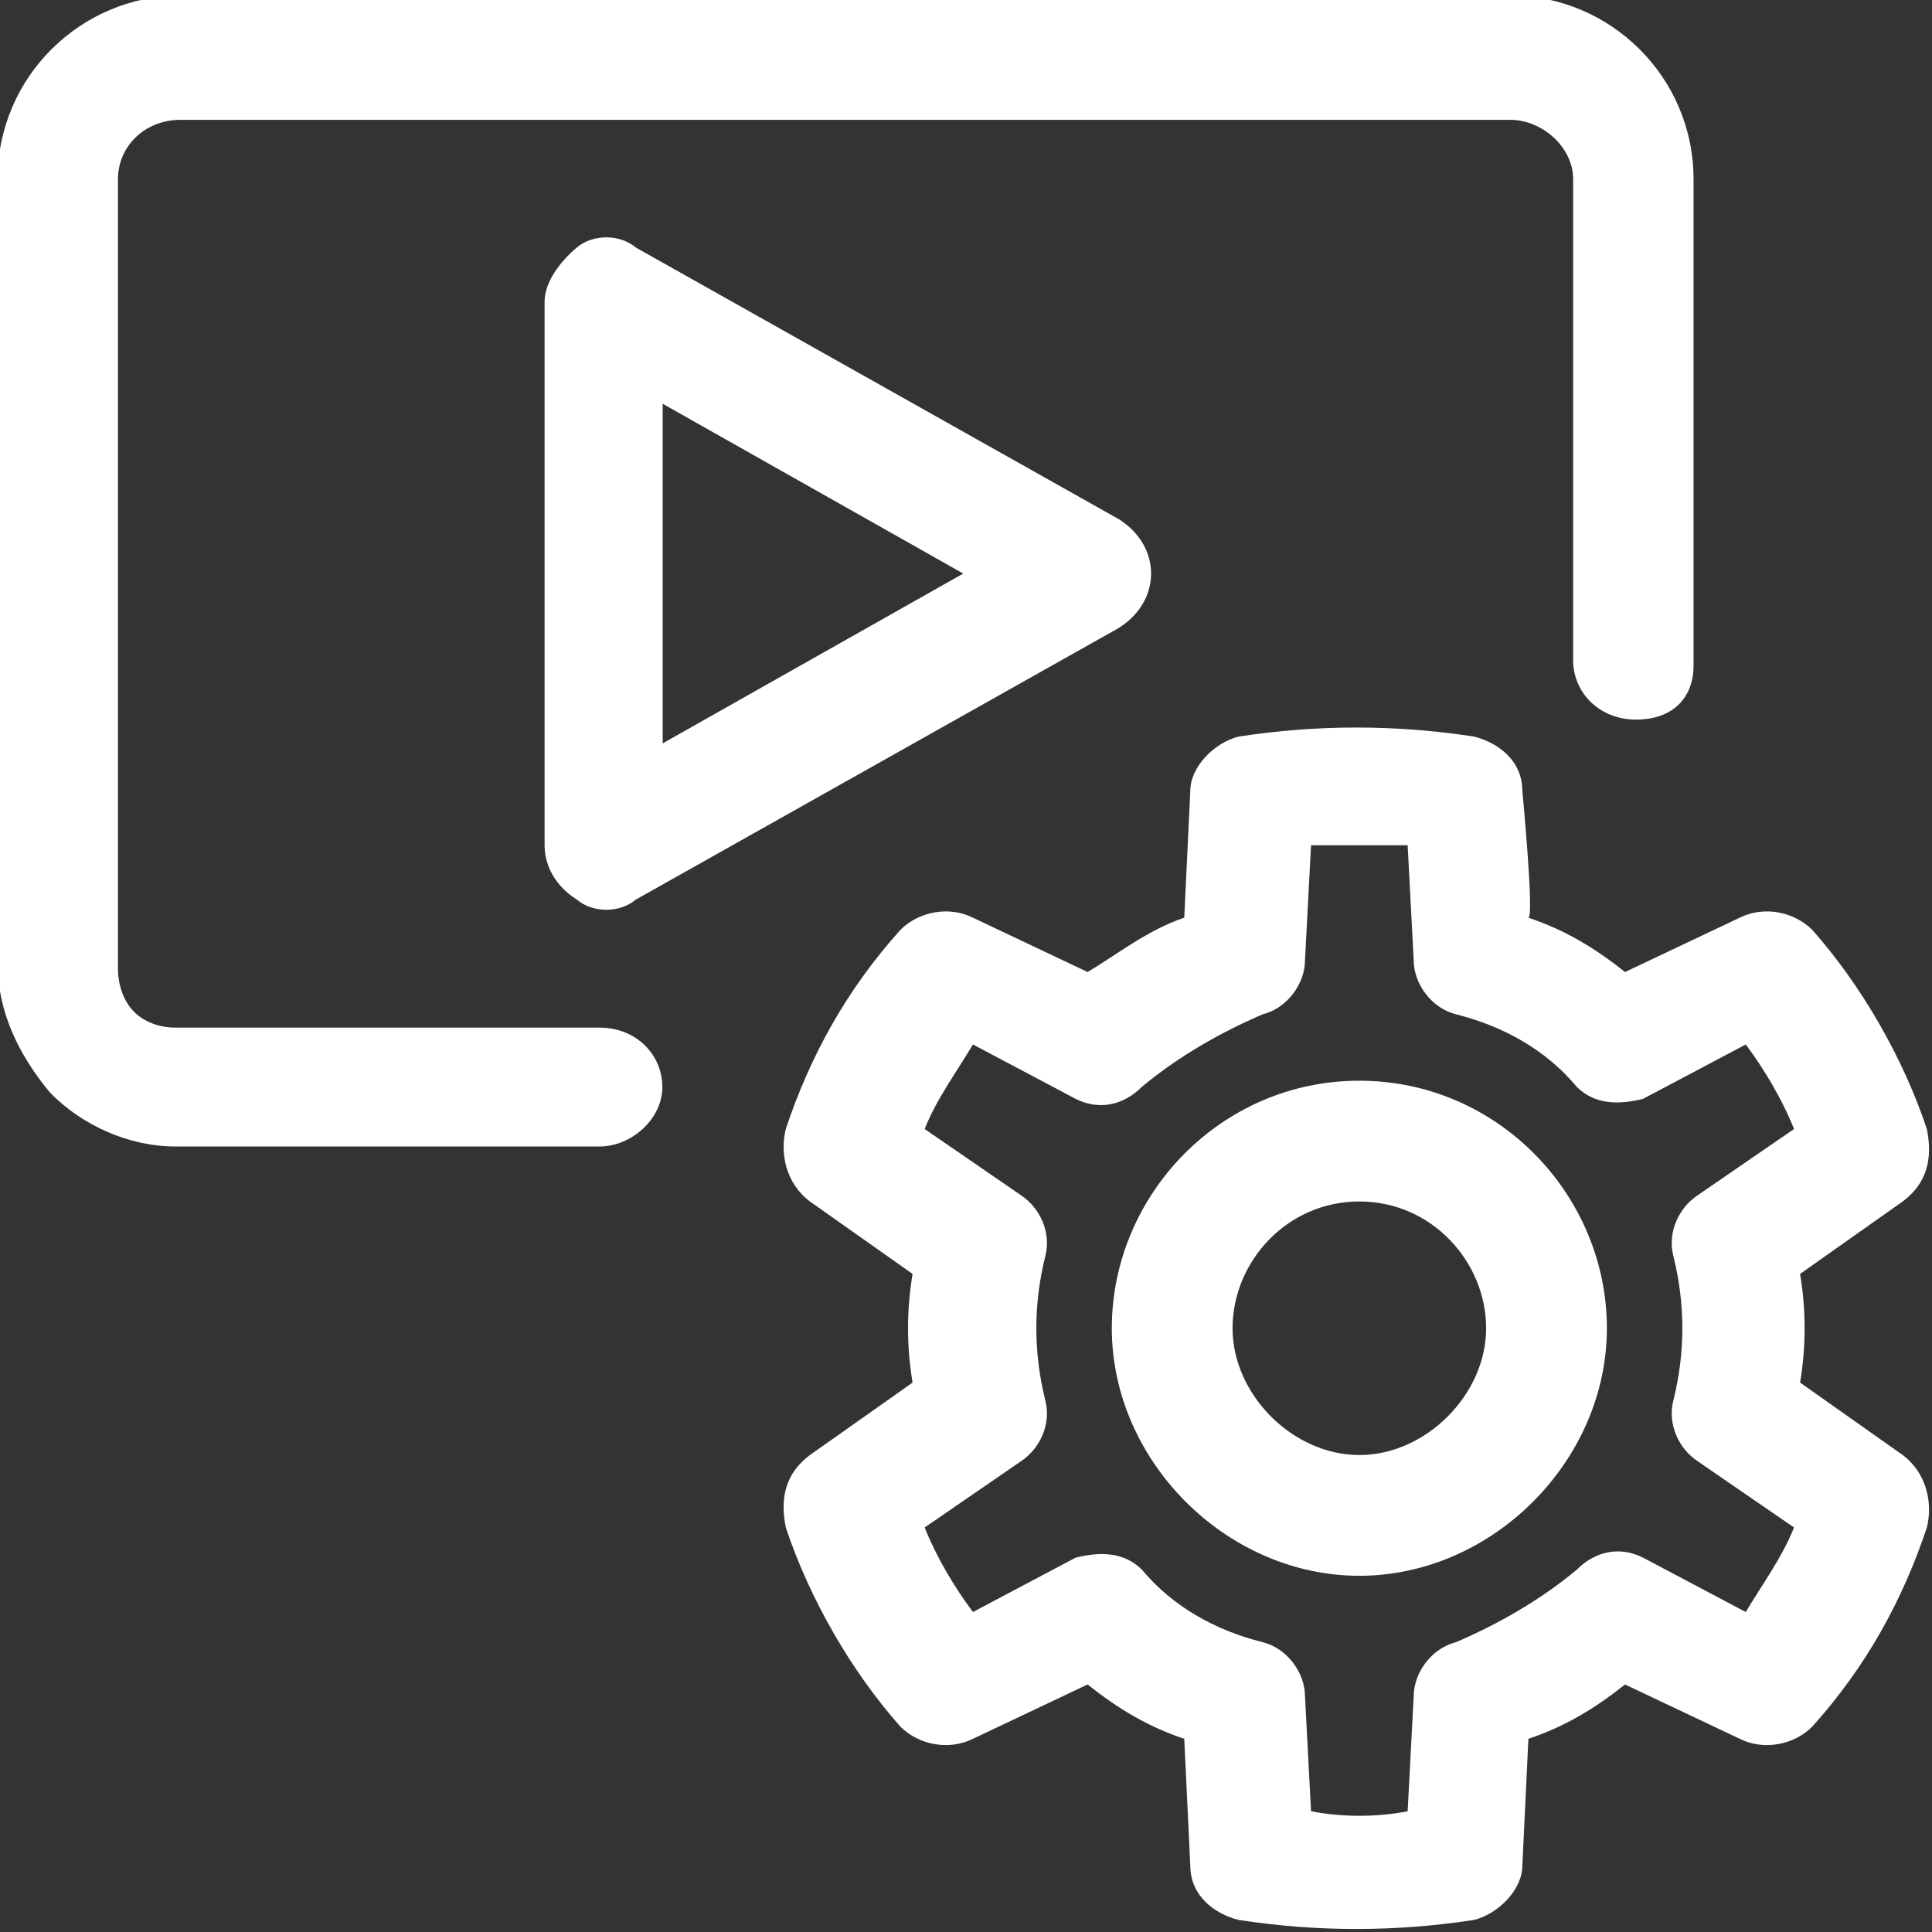
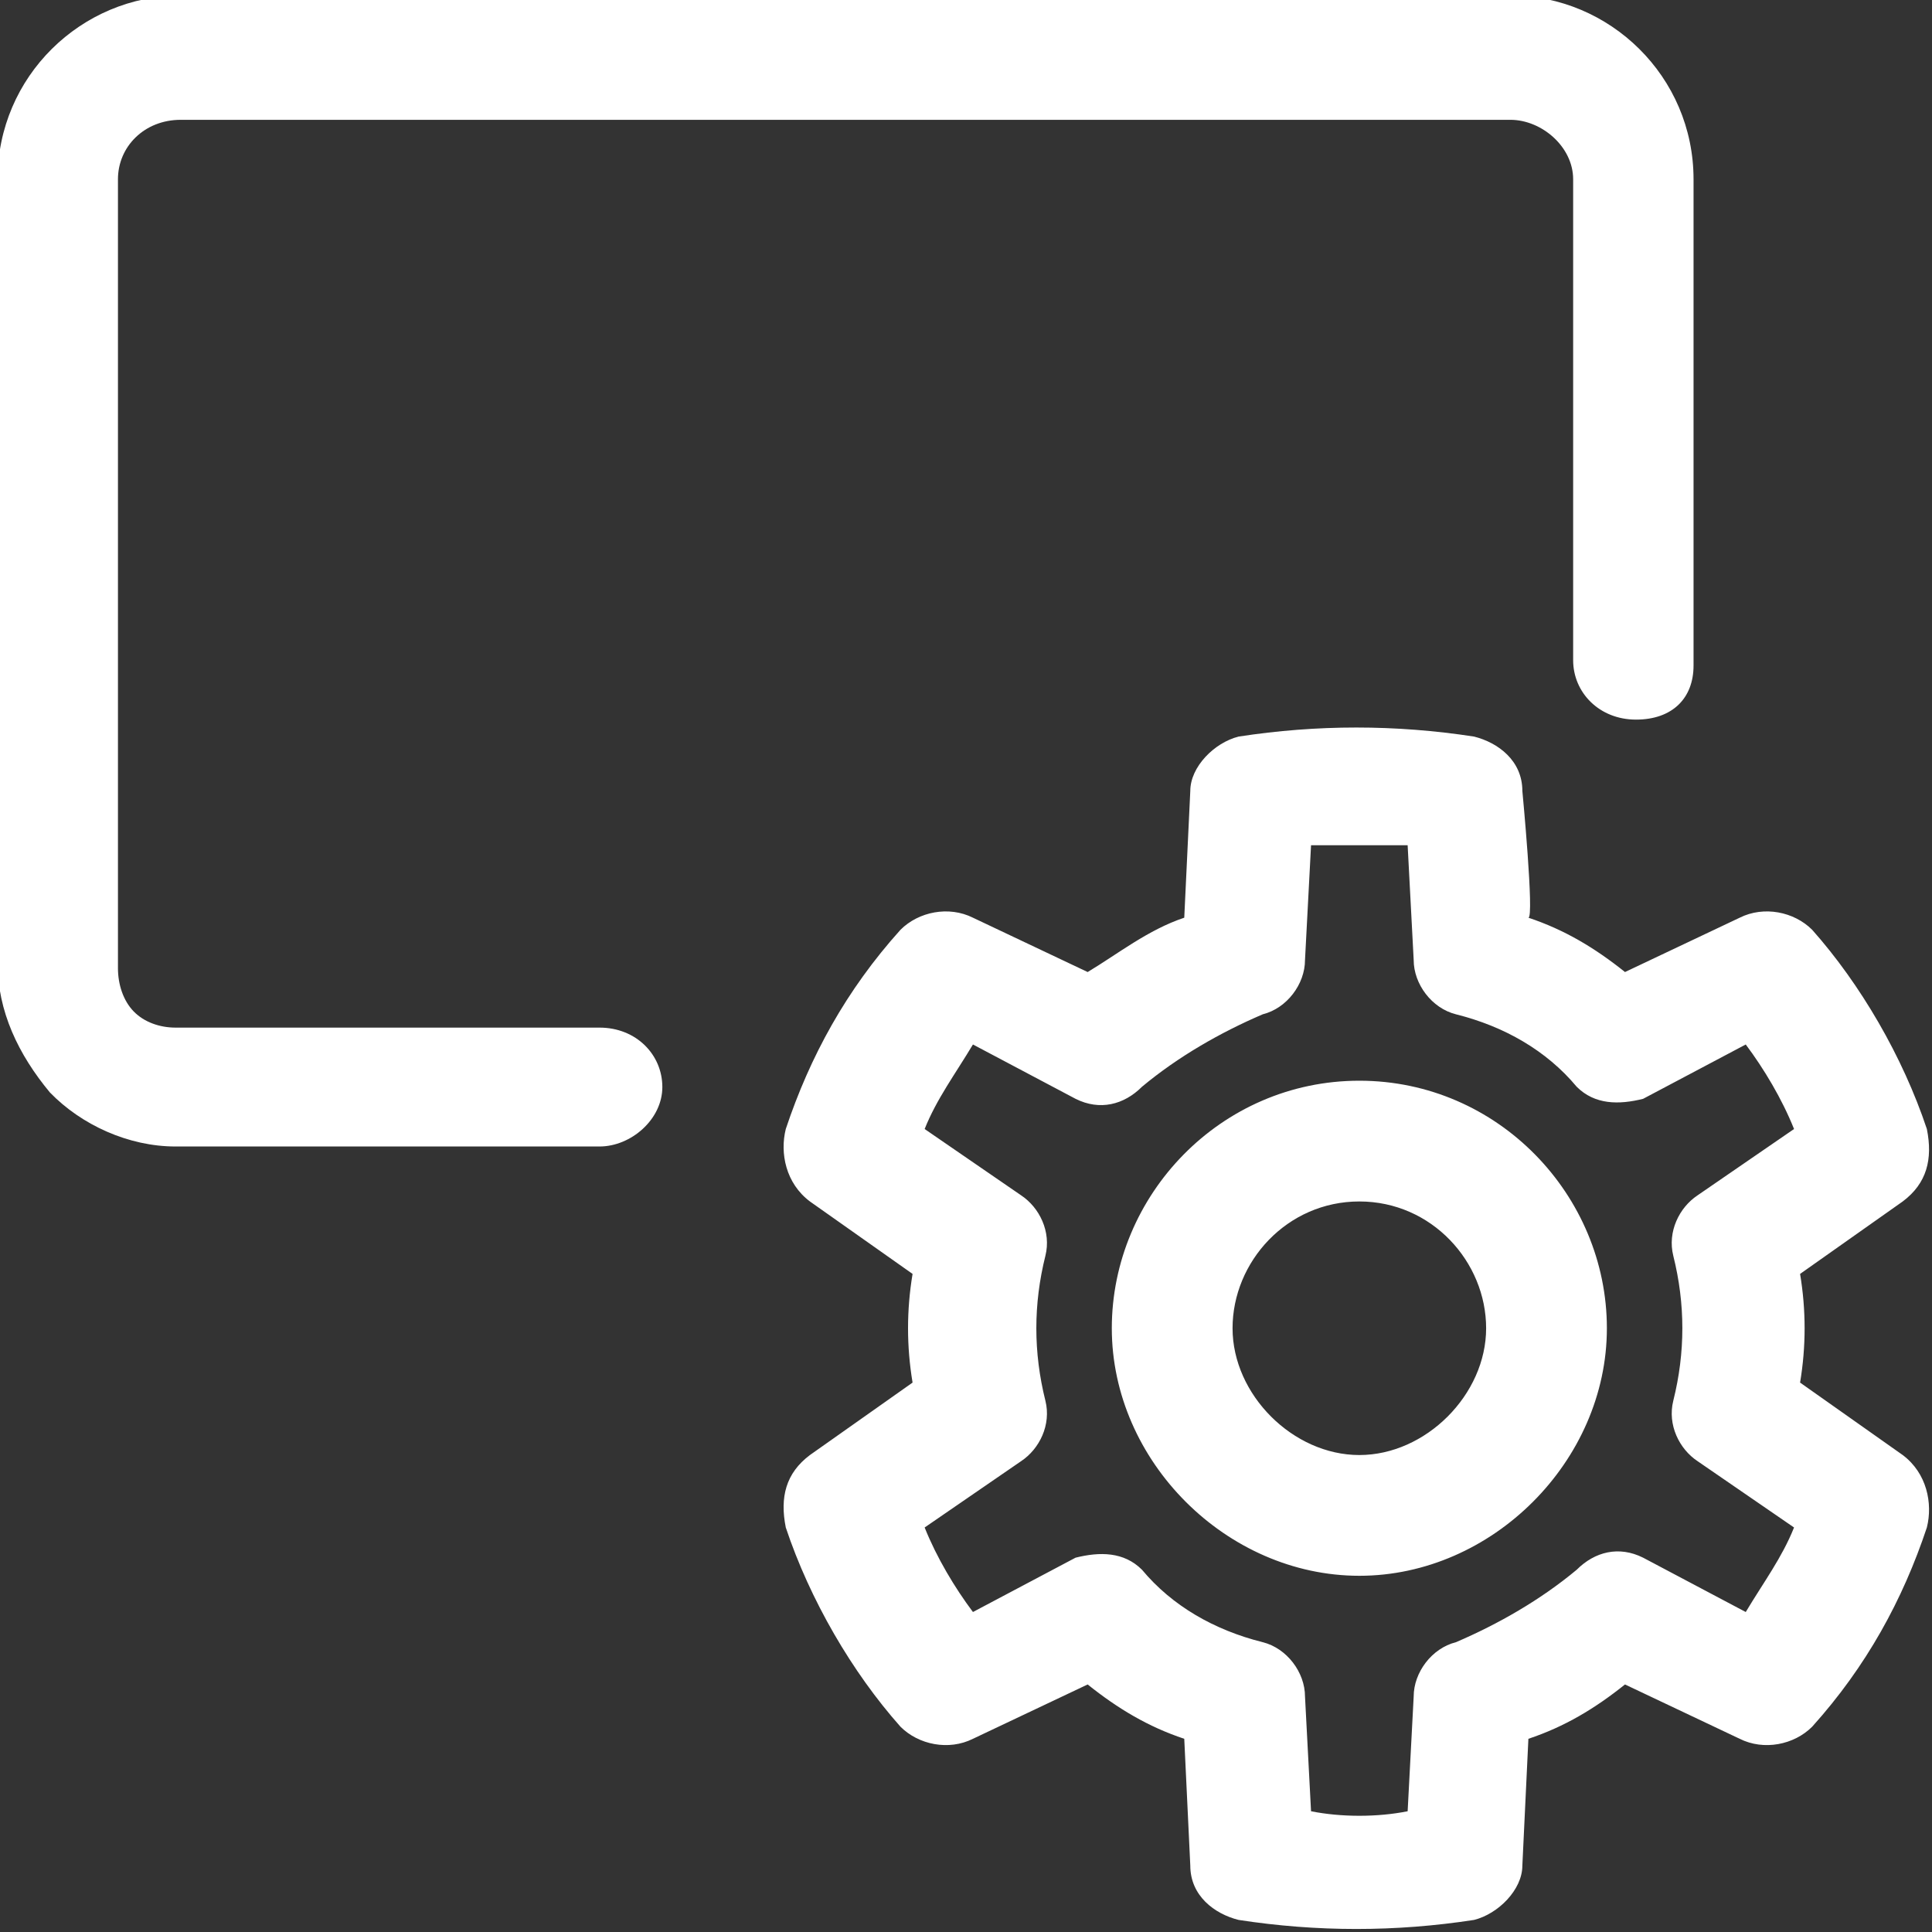
<svg xmlns="http://www.w3.org/2000/svg" version="1.1" id="Layer_1" x="0px" y="0px" viewBox="0 0 32 32" style="enable-background:new 0 0 32 32;" xml:space="preserve">
  <rect x="0" y="0" width="32" height="32" fill="#333333" stroke="none" />
  <style type="text/css">
	.st0{fill-rule:evenodd;clip-rule:evenodd;fill:#FFFFFF;}
</style>
  <g transform="translate(-208)">
    <g id="Icon">
      <g transform="matrix(.867 0 0 .895 208.133 .105)">
        <path class="st0" d="M32.2,12.2V3.2c0-1.9-1.6-3.4-3.5-3.4H3.3c-1.9,0-3.5,1.5-3.5,3.4v14.5c0,0.9,0.4,1.7,1,2.4     c0.6,0.6,1.5,1,2.4,1h8.1c0.6,0,1.2-0.5,1.2-1.1s-0.5-1.1-1.2-1.1c0,0-5,0-8.1,0c-0.3,0-0.6-0.1-0.8-0.3     c-0.2-0.2-0.3-0.5-0.3-0.8V3.2c0-0.6,0.5-1.1,1.2-1.1h25.4c0.6,0,1.2,0.5,1.2,1.1v8.9c0,0.6,0.5,1.1,1.2,1.1S32.2,12.8,32.2,12.2     z" />
      </g>
      <g transform="matrix(0 1.125 -.889 0 230.444 -6.25)">
-         <path class="st0" d="M14.8,4.4c-0.2-0.4-0.5-0.6-0.8-0.6s-0.6,0.2-0.8,0.6l-4,9c-0.2,0.3-0.2,0.8,0,1.1c0.2,0.3,0.5,0.6,0.8,0.6     h8c0.3,0,0.6-0.2,0.8-0.6c0.2-0.3,0.2-0.8,0-1.1L14.8,4.4z M14,7.3l2.5,5.6h-5L14,7.3z" />
-       </g>
+         </g>
      <g transform="translate(4.515)">
        <path class="st0" d="M228.7,13.1c0-0.5-0.4-0.8-0.8-0.9c-1.3-0.2-2.6-0.2-3.9,0c-0.4,0.1-0.8,0.5-0.8,0.9l-0.1,2.1     c-0.6,0.2-1.1,0.6-1.6,0.9l-1.9-0.9c-0.4-0.2-0.9-0.1-1.2,0.2c-0.9,1-1.5,2.1-1.9,3.3c-0.1,0.4,0,0.9,0.4,1.2l1.7,1.2     c-0.1,0.6-0.1,1.2,0,1.8c0,0-1.7,1.2-1.7,1.2c-0.4,0.3-0.5,0.7-0.4,1.2c0.4,1.2,1.1,2.4,1.9,3.3c0.3,0.3,0.8,0.4,1.2,0.2l1.9-0.9     c0.5,0.4,1,0.7,1.6,0.9c0,0,0.1,2.1,0.1,2.1c0,0.5,0.4,0.8,0.8,0.9c1.3,0.2,2.6,0.2,3.9,0c0.4-0.1,0.8-0.5,0.8-0.9l0.1-2.1     c0.6-0.2,1.1-0.5,1.6-0.9l1.9,0.9c0.4,0.2,0.9,0.1,1.2-0.2c0.9-1,1.5-2.1,1.9-3.3c0.1-0.4,0-0.9-0.4-1.2l-1.7-1.2     c0.1-0.6,0.1-1.2,0-1.8c0,0,1.7-1.2,1.7-1.2c0.4-0.3,0.5-0.7,0.4-1.2c-0.4-1.2-1.1-2.4-1.9-3.3c-0.3-0.3-0.8-0.4-1.2-0.2     l-1.9,0.9c-0.5-0.4-1-0.7-1.6-0.9C228.9,15.2,228.7,13.1,228.7,13.1z M226.8,14l0.1,1.9c0,0.4,0.3,0.8,0.7,0.9     c0.8,0.2,1.5,0.6,2,1.2c0.3,0.3,0.7,0.3,1.1,0.2l1.7-0.9c0.3,0.4,0.6,0.9,0.8,1.4l-1.6,1.1c-0.3,0.2-0.5,0.6-0.4,1     c0.2,0.8,0.2,1.6,0,2.4c-0.1,0.4,0.1,0.8,0.4,1l1.6,1.1c-0.2,0.5-0.5,0.9-0.8,1.4l-1.7-0.9c-0.4-0.2-0.8-0.1-1.1,0.2     c-0.6,0.5-1.3,0.9-2,1.2c-0.4,0.1-0.7,0.5-0.7,0.9l-0.1,1.9c-0.5,0.1-1.1,0.1-1.6,0l-0.1-1.9c0-0.4-0.3-0.8-0.7-0.9     c-0.8-0.2-1.5-0.6-2-1.2c-0.3-0.3-0.7-0.3-1.1-0.2l-1.7,0.9c-0.3-0.4-0.6-0.9-0.8-1.4l1.6-1.1c0.3-0.2,0.5-0.6,0.4-1     c-0.2-0.8-0.2-1.6,0-2.4c0.1-0.4-0.1-0.8-0.4-1l-1.6-1.1c0.2-0.5,0.5-0.9,0.8-1.4l1.7,0.9c0.4,0.2,0.8,0.1,1.1-0.2     c0.6-0.5,1.3-0.9,2-1.2c0.4-0.1,0.7-0.5,0.7-0.9l0.1-1.9C225.7,14,226.3,14,226.8,14z M226,17.9c-2.3,0-4.1,1.9-4.1,4.1     s1.9,4.1,4.1,4.1s4.1-1.9,4.1-4.1S228.3,17.9,226,17.9z M226,19.9c1.2,0,2.1,1,2.1,2.1s-1,2.1-2.1,2.1s-2.1-1-2.1-2.1     S224.8,19.9,226,19.9z" />
      </g>
    </g>
  </g>
</svg>